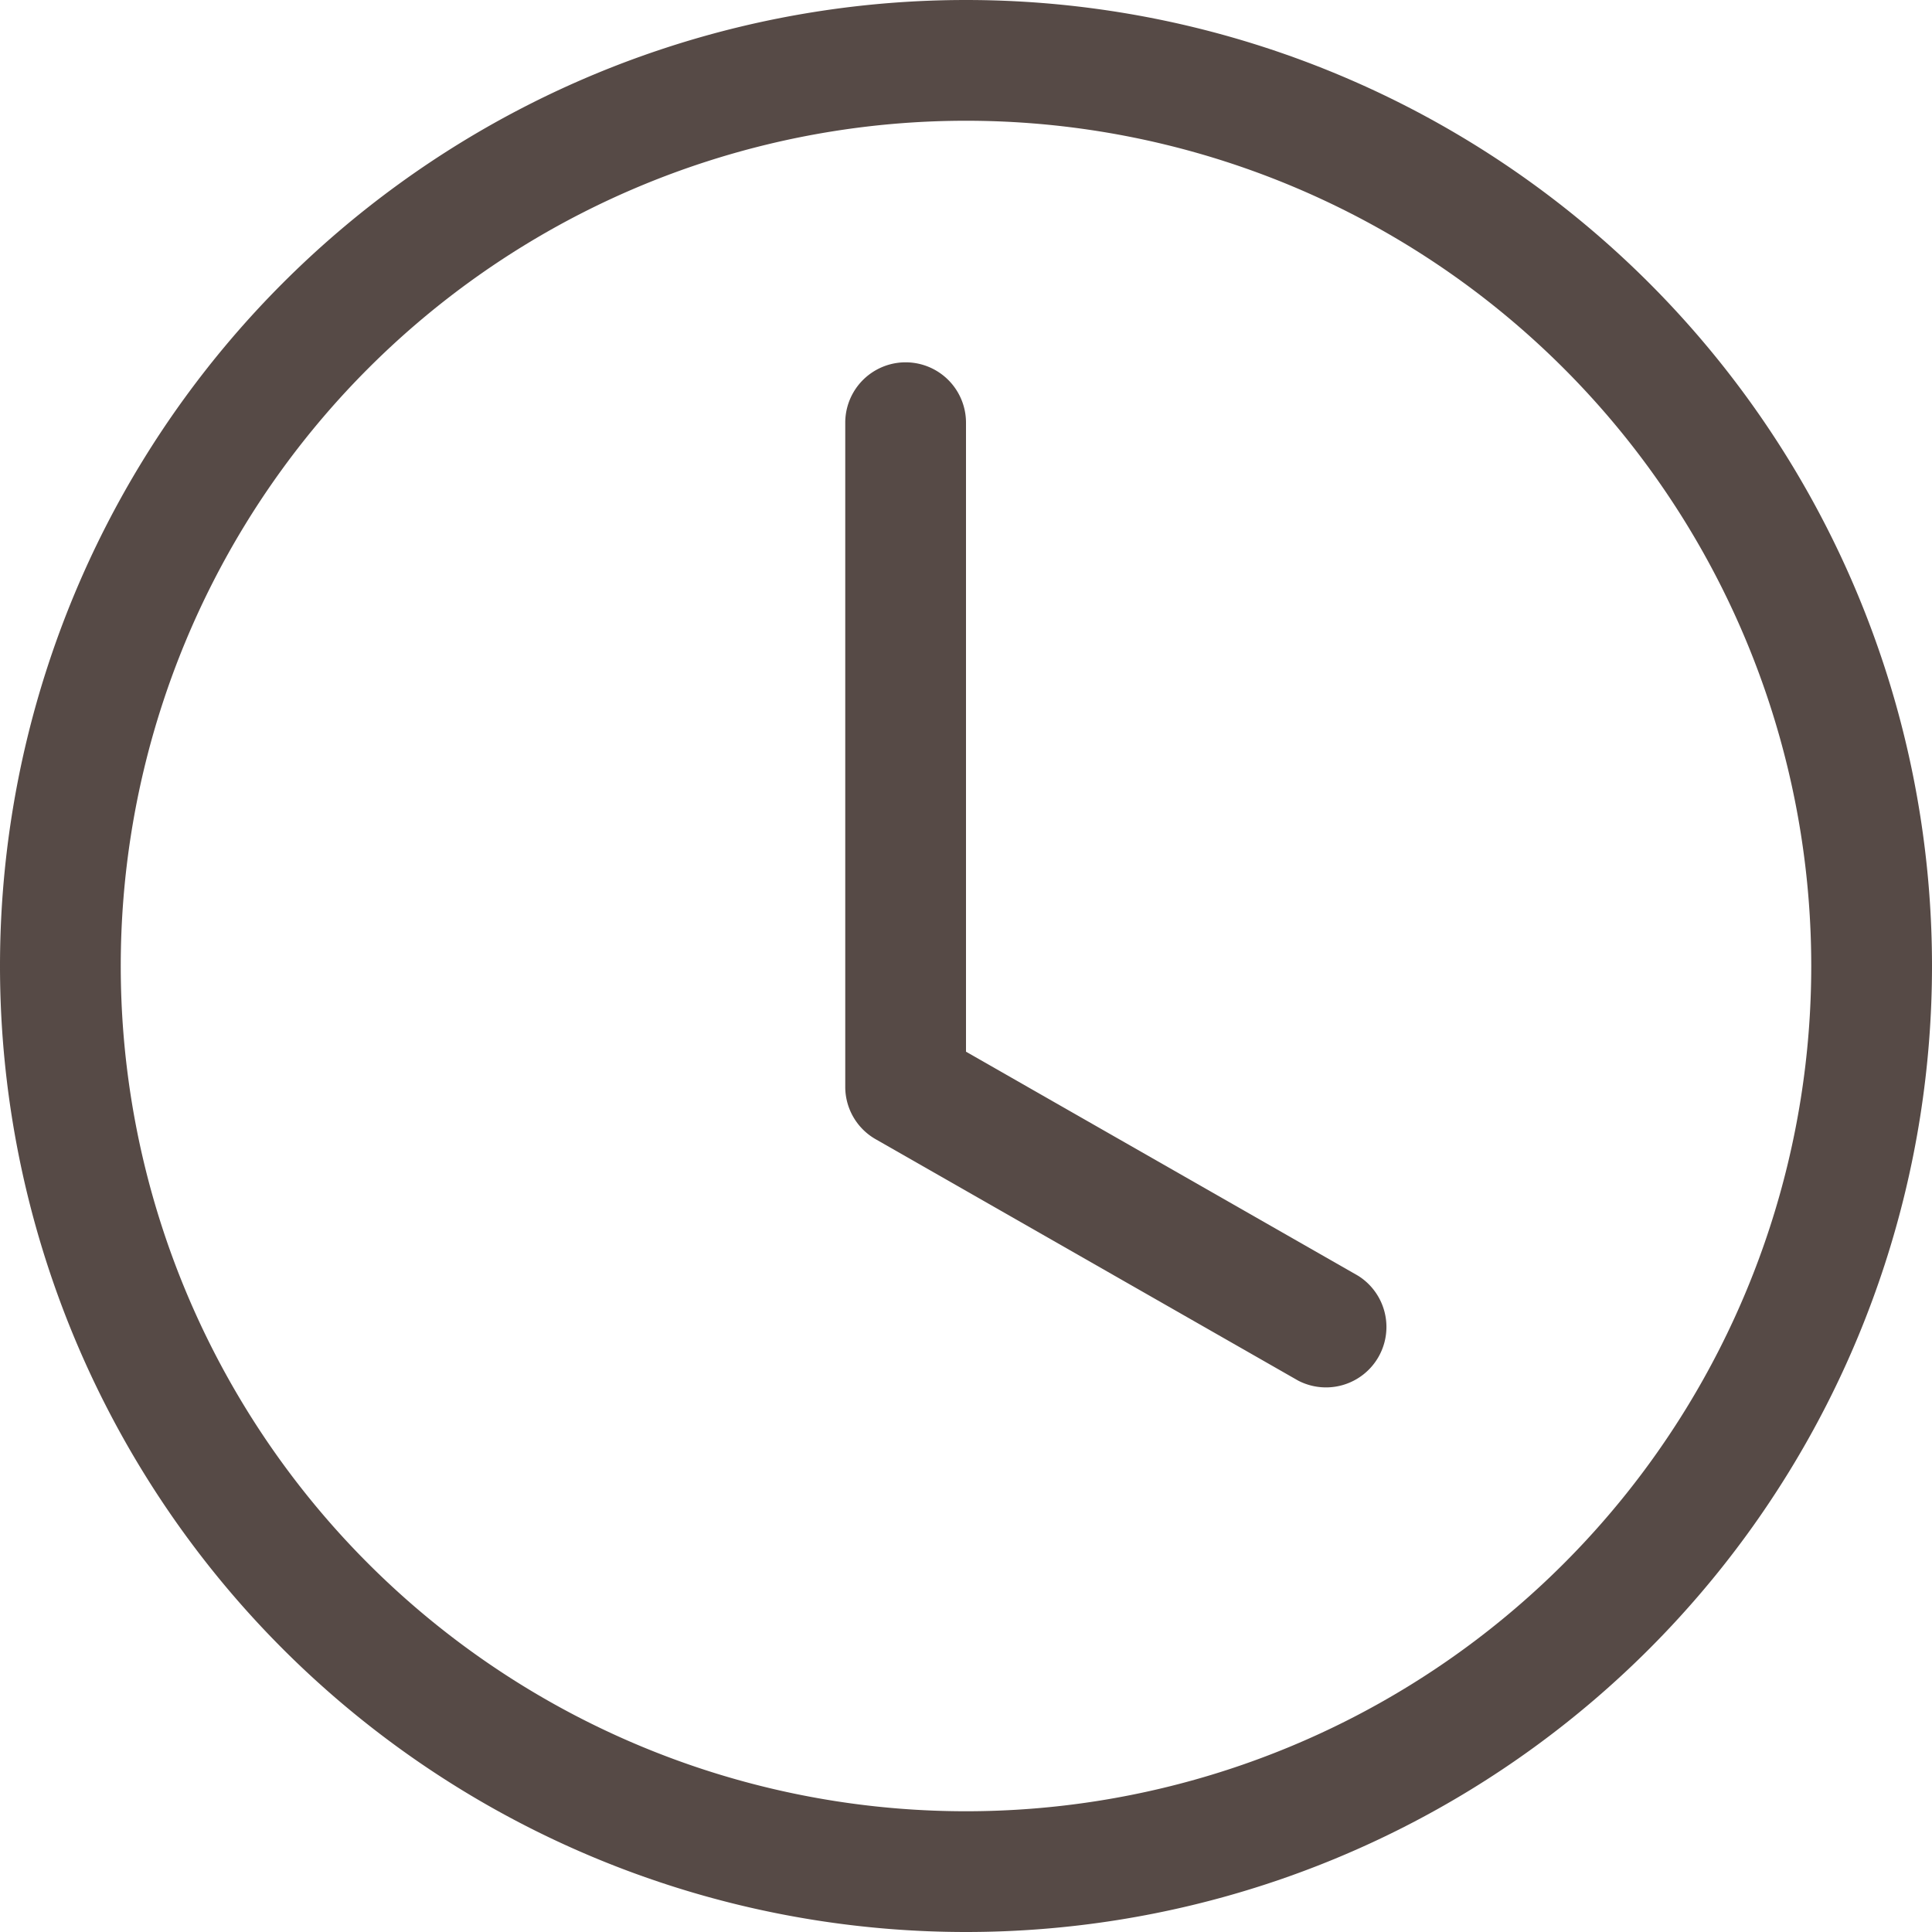
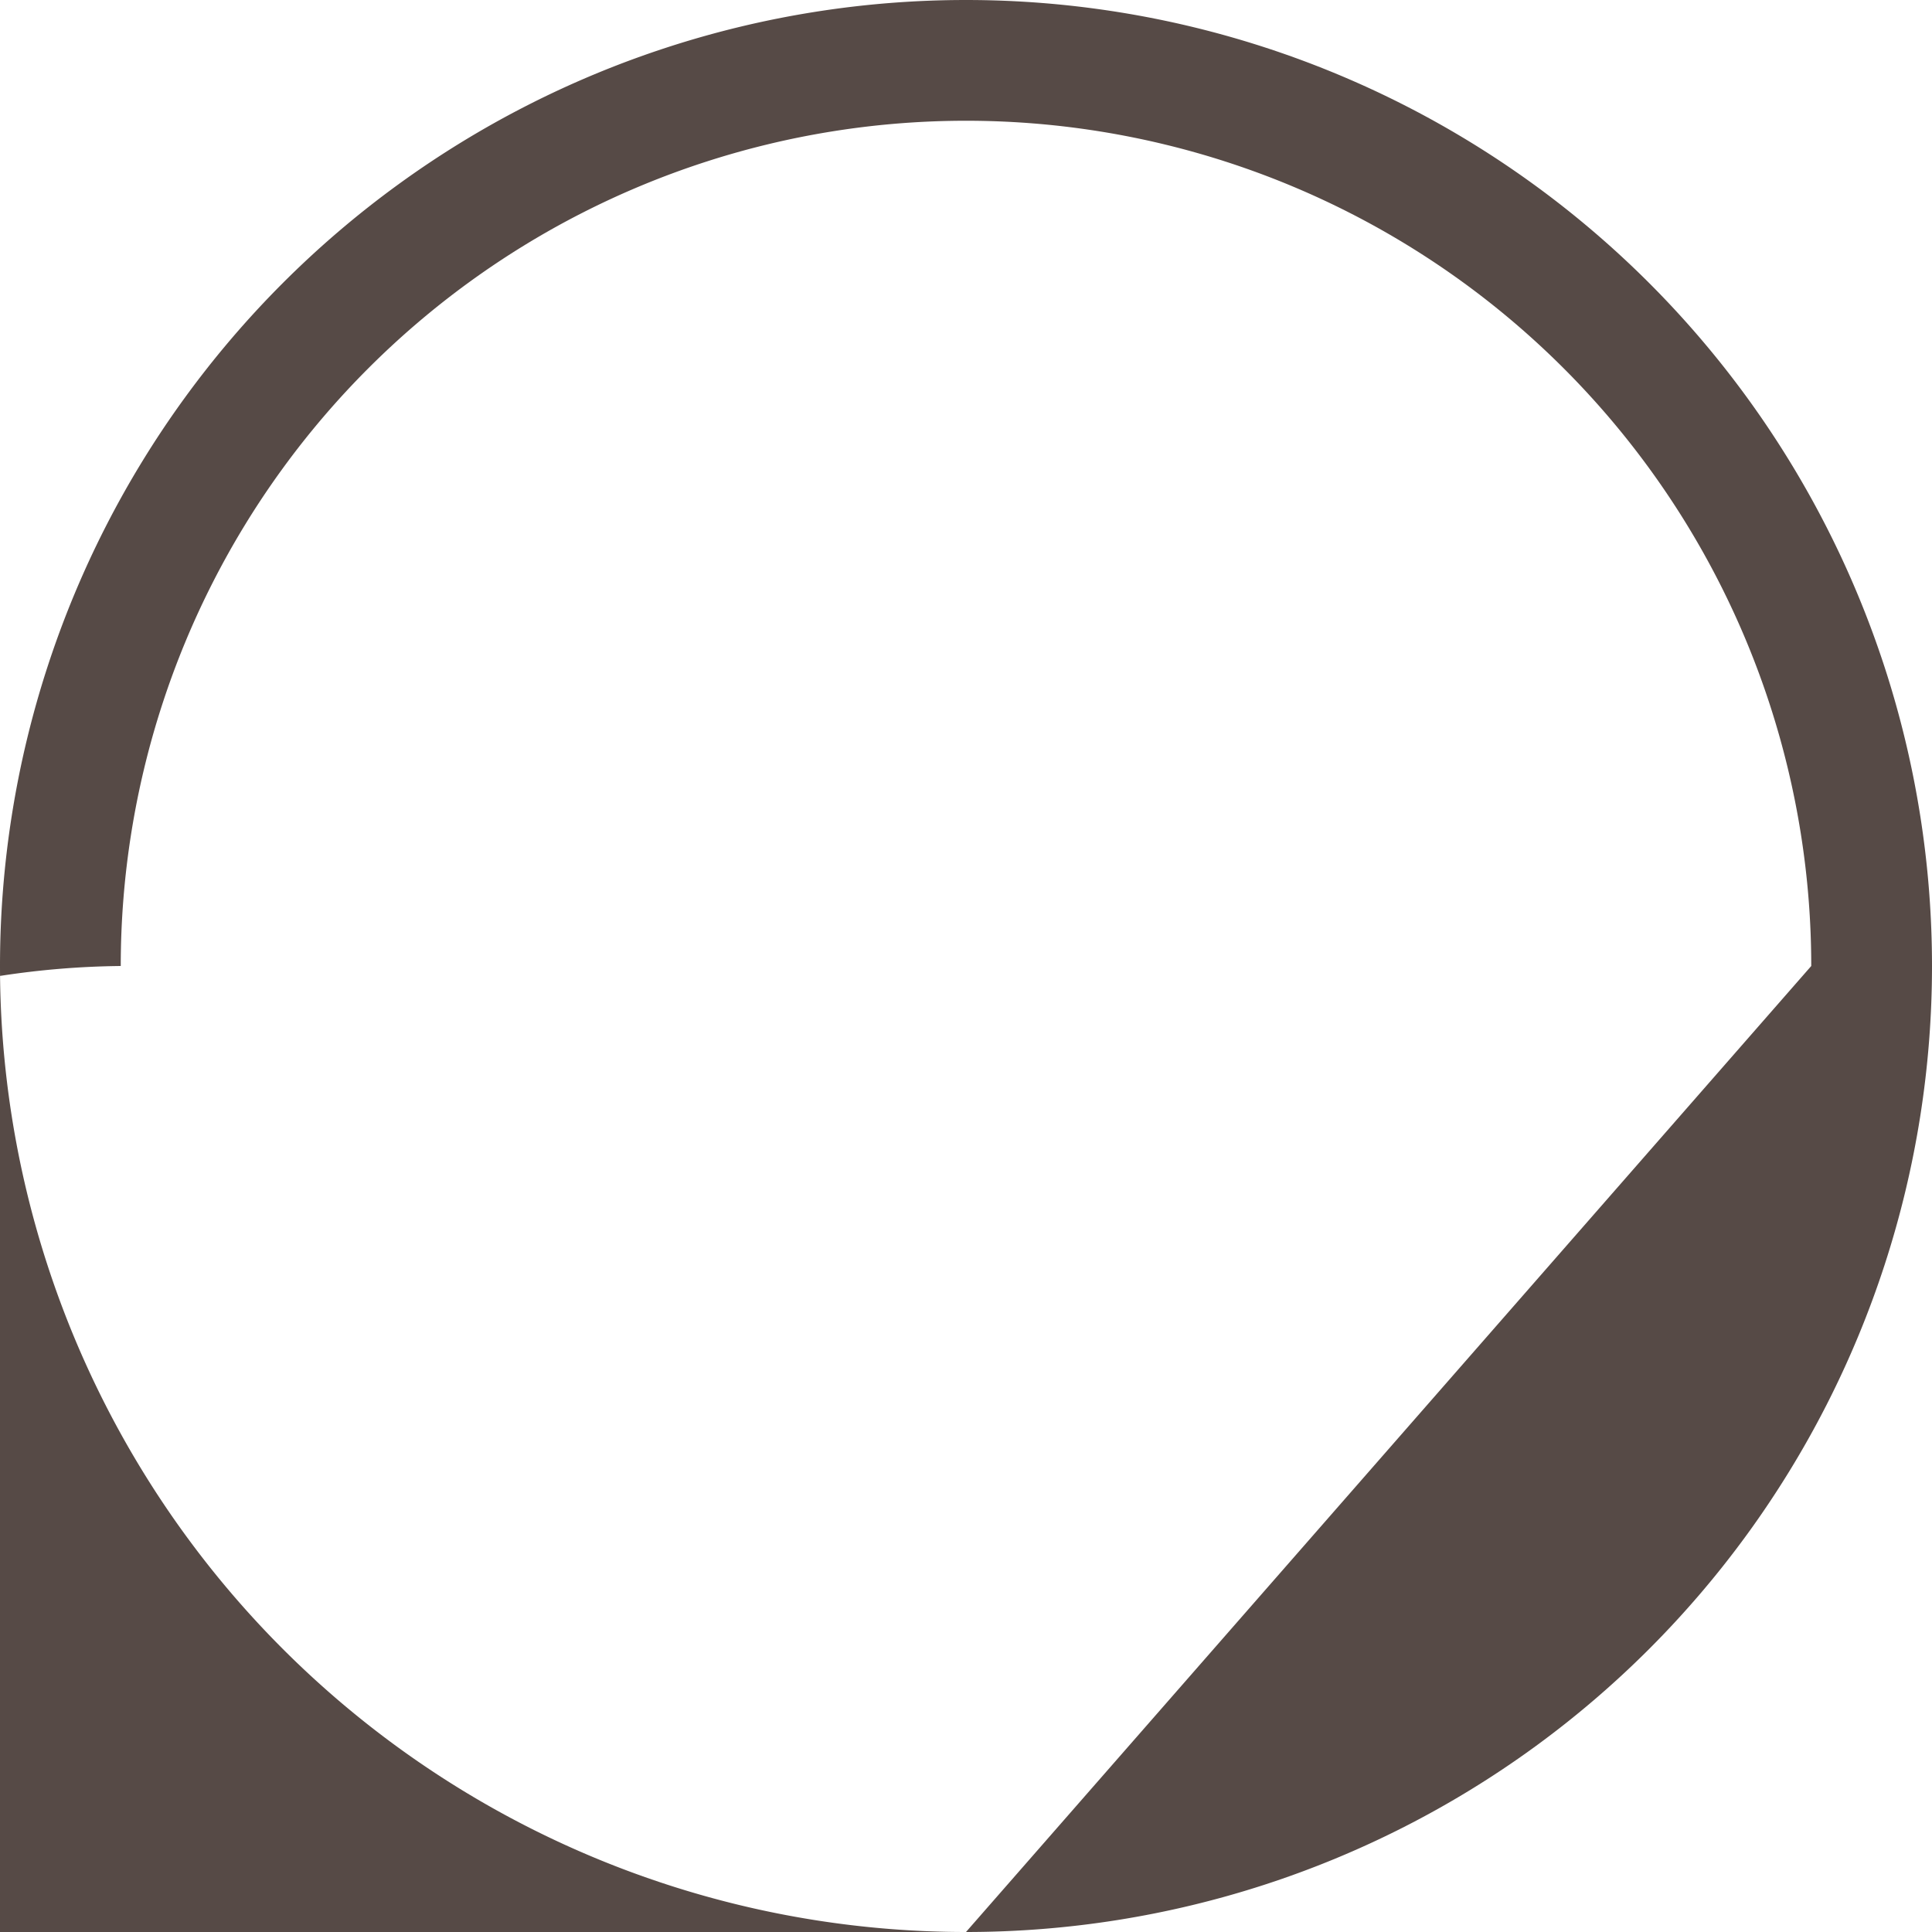
<svg xmlns="http://www.w3.org/2000/svg" width="14" height="14" fill="none">
-   <path d="M7 3.063a.437.437 0 10-.875 0v4.812a.437.437 0 00.22.38l3.063 1.75a.438.438 0 00.434-.76L7 7.621V3.062z" fill="#564A46" />
-   <path d="M7 14A7 7 0 107 0a7 7 0 000 14zm6.125-7A6.125 6.125 0 11.875 7a6.125 6.125 0 0112.25 0z" fill="#564A46" />
+   <path d="M7 14A7 7 0 107 0a7 7 0 000 14zA6.125 6.125 0 11.875 7a6.125 6.125 0 0112.25 0z" fill="#564A46" />
</svg>